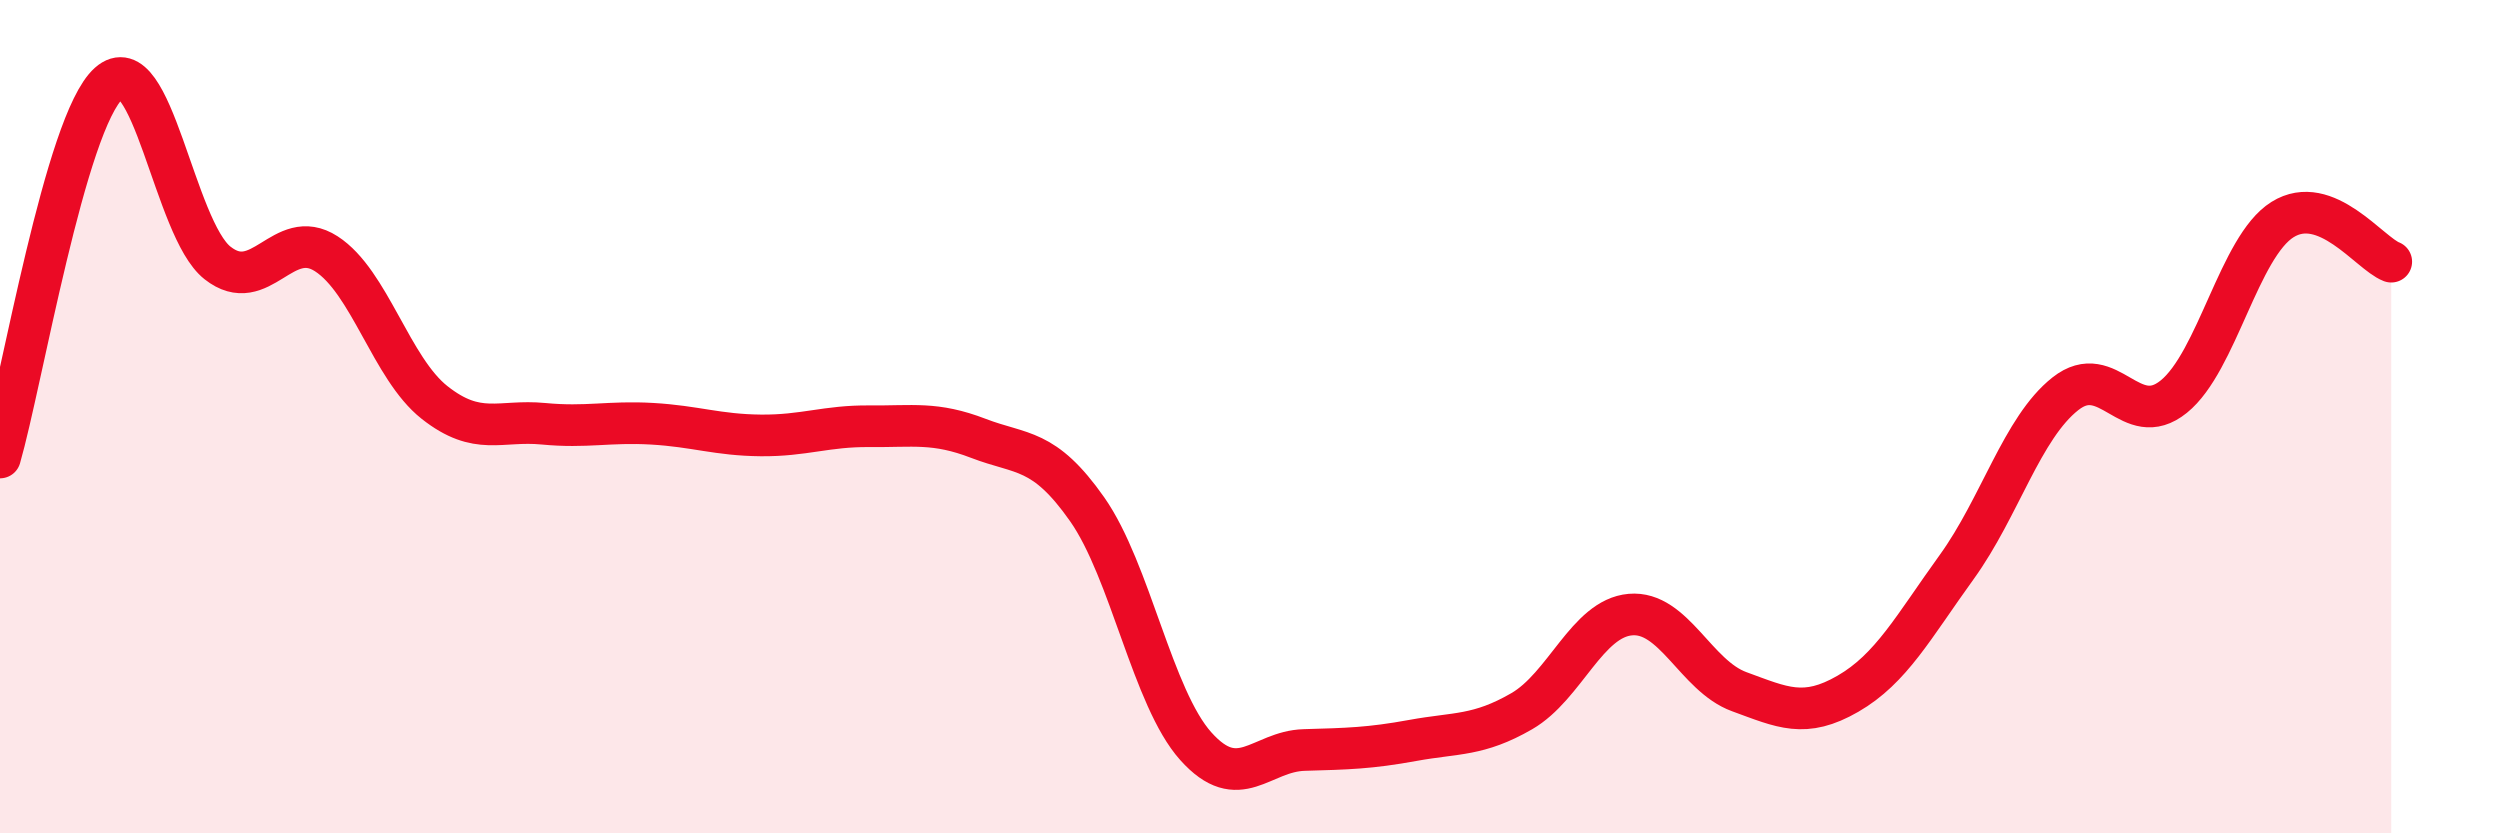
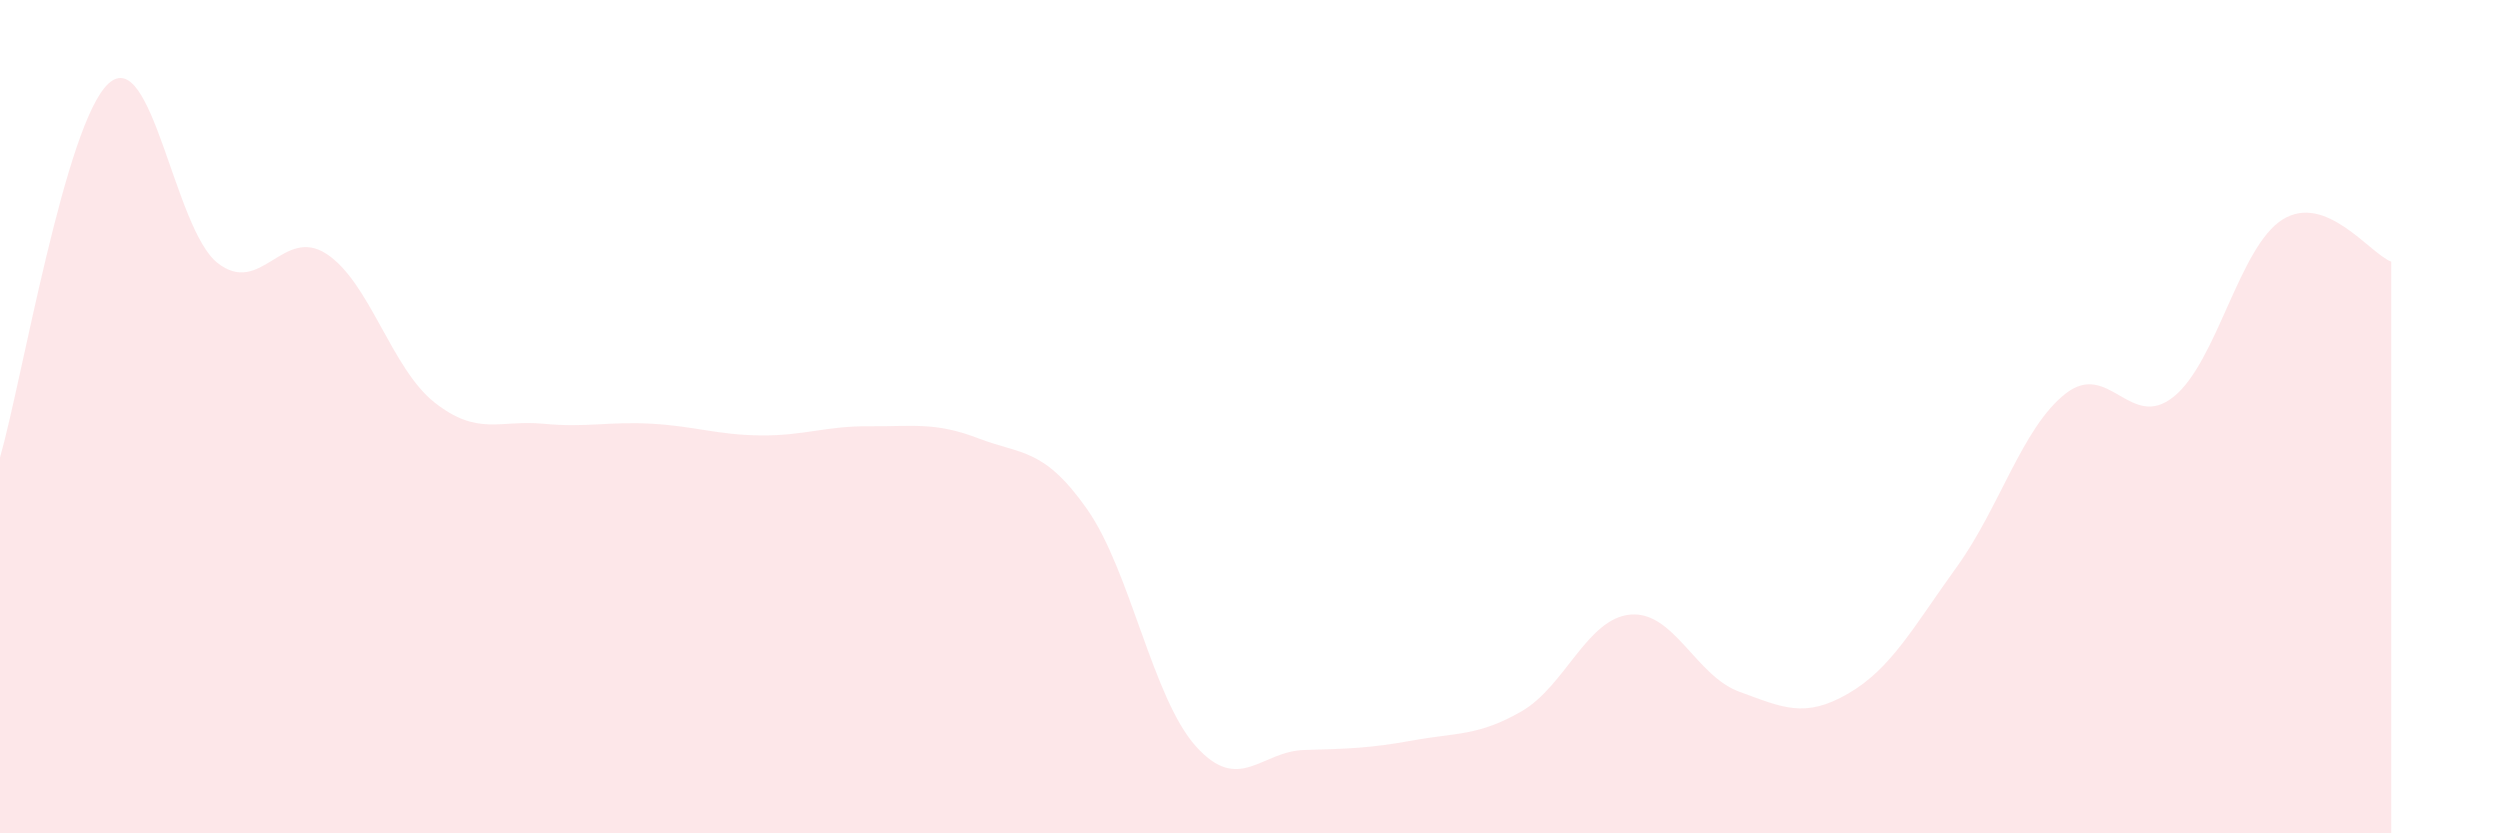
<svg xmlns="http://www.w3.org/2000/svg" width="60" height="20" viewBox="0 0 60 20">
  <path d="M 0,10.98 C 0.52,9.18 1.57,2.93 2.61,2 C 3.65,1.07 4.18,5.49 5.22,6.31 C 6.26,7.13 6.79,5.42 7.83,6.09 C 8.87,6.76 9.39,8.84 10.43,9.66 C 11.47,10.48 12,10.07 13.04,10.17 C 14.08,10.27 14.61,10.11 15.65,10.17 C 16.69,10.23 17.22,10.44 18.26,10.45 C 19.3,10.46 19.83,10.22 20.87,10.23 C 21.91,10.24 22.44,10.12 23.48,10.52 C 24.52,10.92 25.05,10.74 26.09,12.22 C 27.13,13.7 27.66,16.75 28.7,17.91 C 29.74,19.07 30.26,18.03 31.3,18 C 32.34,17.97 32.87,17.96 33.91,17.77 C 34.95,17.58 35.48,17.67 36.52,17.07 C 37.56,16.47 38.09,14.84 39.13,14.75 C 40.17,14.66 40.7,16.22 41.74,16.6 C 42.78,16.98 43.31,17.25 44.35,16.65 C 45.39,16.05 45.92,15.05 46.96,13.61 C 48,12.17 48.53,10.27 49.57,9.45 C 50.61,8.63 51.13,10.36 52.17,9.52 C 53.21,8.68 53.74,5.92 54.78,5.27 C 55.82,4.62 56.87,6.08 57.39,6.28L57.39 20L0 20Z" fill="#EB0A25" opacity="0.1" stroke-linecap="round" stroke-linejoin="round" />
-   <path d="M 0,10.98 C 0.52,9.18 1.57,2.93 2.61,2 C 3.65,1.07 4.18,5.49 5.22,6.31 C 6.26,7.13 6.79,5.42 7.83,6.09 C 8.87,6.76 9.39,8.84 10.43,9.66 C 11.47,10.48 12,10.07 13.04,10.17 C 14.08,10.27 14.61,10.11 15.65,10.17 C 16.69,10.23 17.22,10.44 18.26,10.45 C 19.3,10.46 19.83,10.22 20.87,10.23 C 21.91,10.24 22.44,10.12 23.48,10.52 C 24.52,10.92 25.05,10.74 26.09,12.22 C 27.13,13.7 27.66,16.75 28.7,17.91 C 29.74,19.07 30.26,18.03 31.3,18 C 32.34,17.97 32.87,17.96 33.91,17.77 C 34.95,17.58 35.48,17.67 36.52,17.07 C 37.56,16.47 38.09,14.84 39.13,14.75 C 40.17,14.66 40.7,16.22 41.74,16.6 C 42.78,16.98 43.31,17.25 44.35,16.65 C 45.39,16.05 45.92,15.05 46.96,13.61 C 48,12.17 48.53,10.27 49.57,9.45 C 50.61,8.63 51.13,10.36 52.17,9.52 C 53.21,8.68 53.74,5.92 54.78,5.27 C 55.82,4.62 56.87,6.08 57.39,6.28" stroke="#EB0A25" stroke-width="1" fill="none" stroke-linecap="round" stroke-linejoin="round" />
</svg>